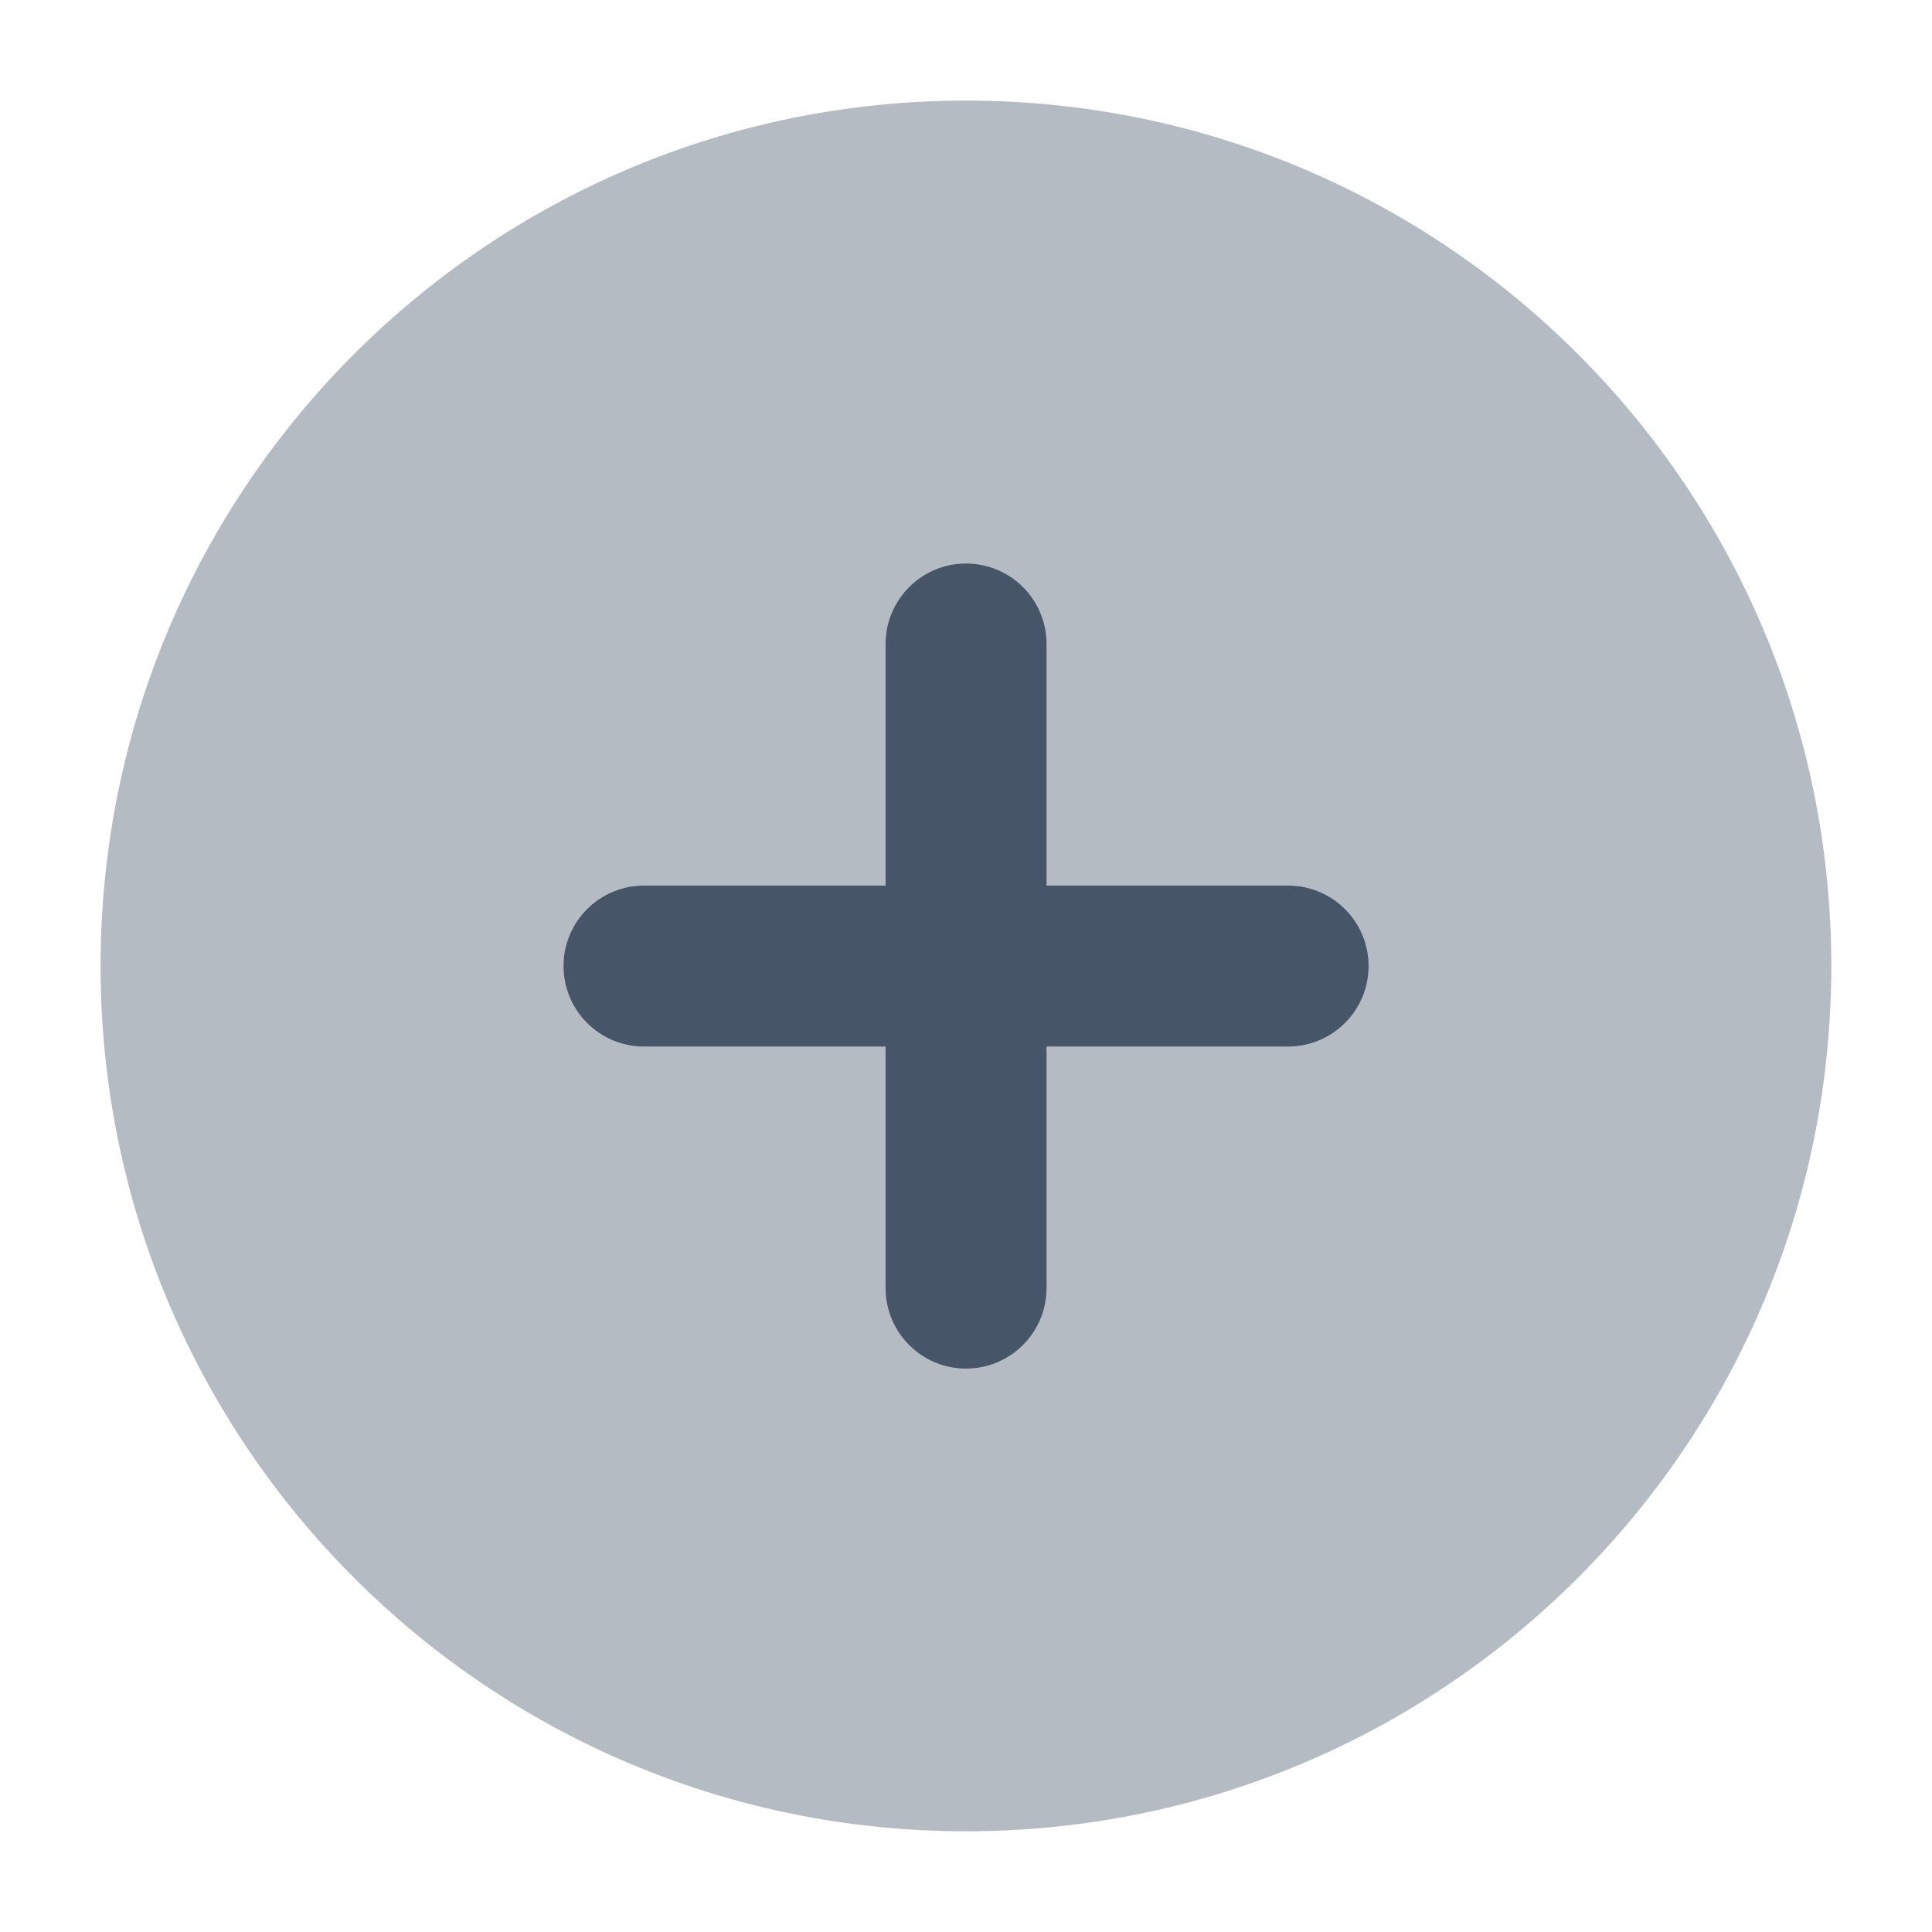
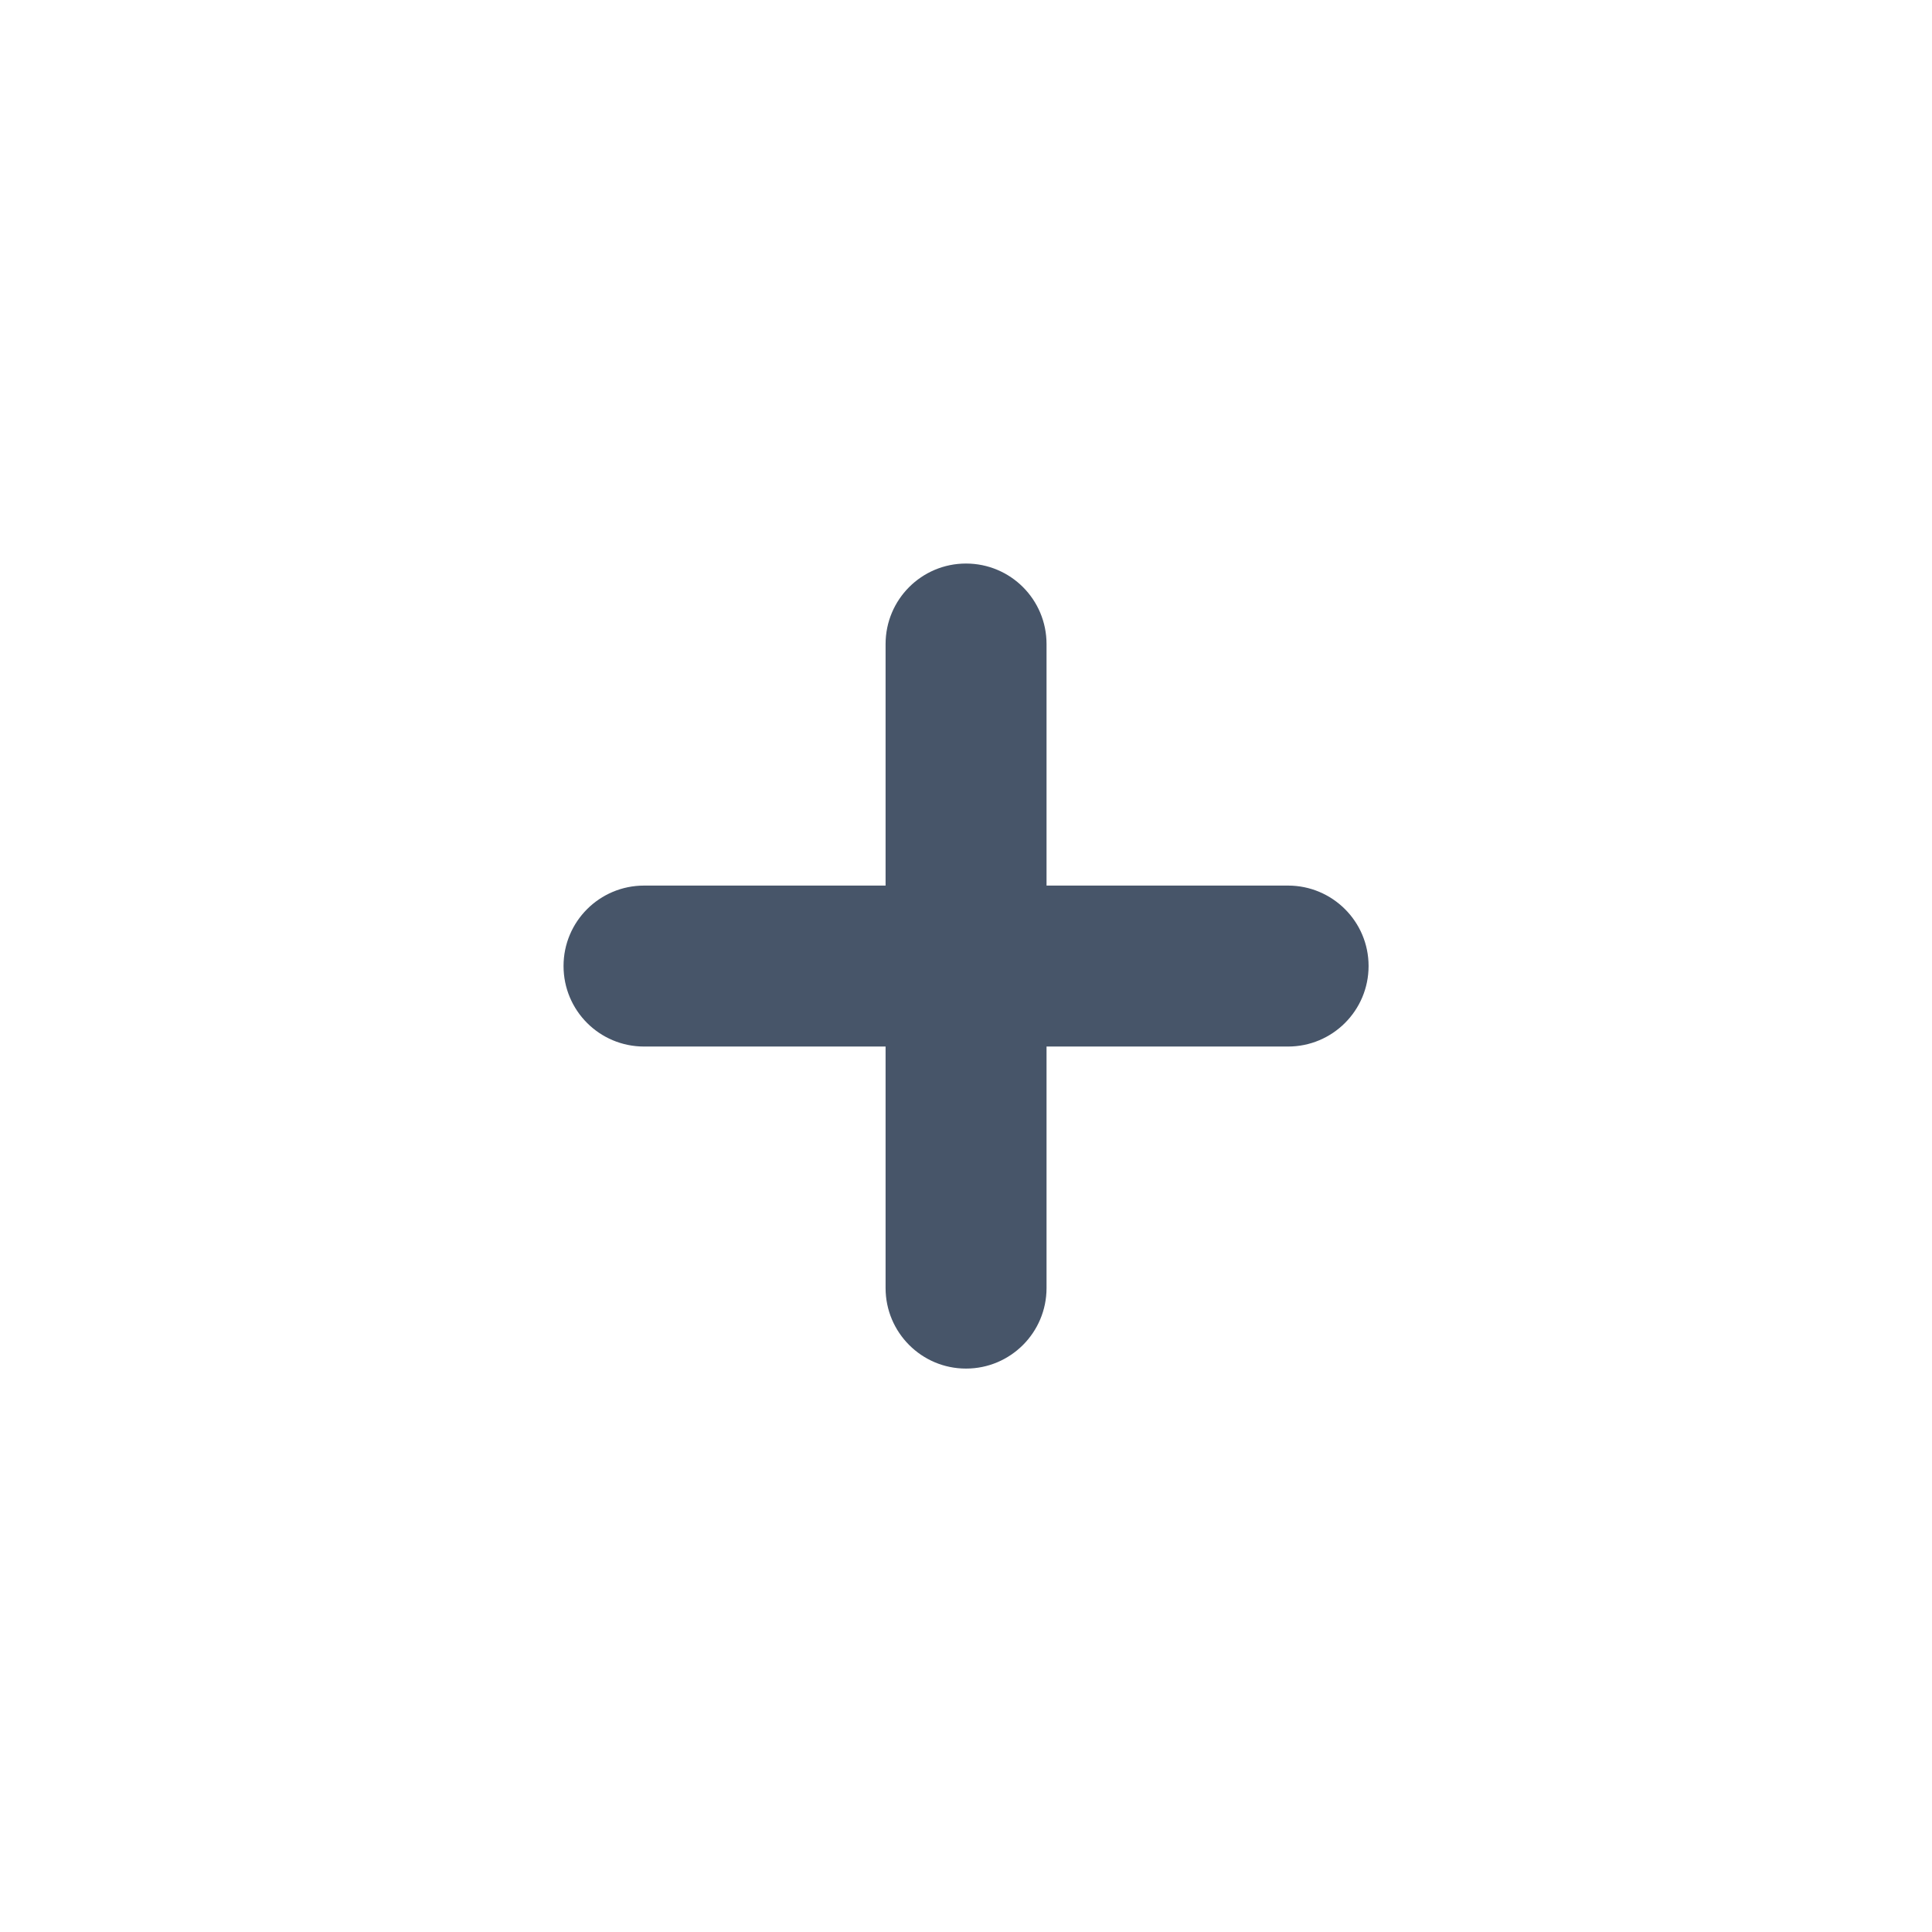
<svg xmlns="http://www.w3.org/2000/svg" width="16" height="16" viewBox="0 0 16 16" fill="none">
-   <path opacity="0.4" d="M0.833 8C0.833 11.958 4.042 15.166 8 15.166C11.958 15.166 15.166 11.958 15.166 8C15.166 4.042 11.958 0.833 8 0.833C4.042 0.833 0.833 4.042 0.833 8Z" fill="#475569" />
  <path fill-rule="evenodd" clip-rule="evenodd" d="M8 4.667C8.369 4.667 8.667 4.965 8.667 5.334V7.334H10.667C11.035 7.334 11.334 7.632 11.334 8C11.334 8.369 11.035 8.667 10.667 8.667H8.667V10.667C8.667 11.035 8.369 11.334 8 11.334C7.632 11.334 7.334 11.035 7.334 10.667V8.667H5.334C4.965 8.667 4.667 8.369 4.667 8C4.667 7.632 4.965 7.334 5.334 7.334H7.334V5.334C7.334 4.965 7.632 4.667 8 4.667Z" fill="#475569" />
</svg>